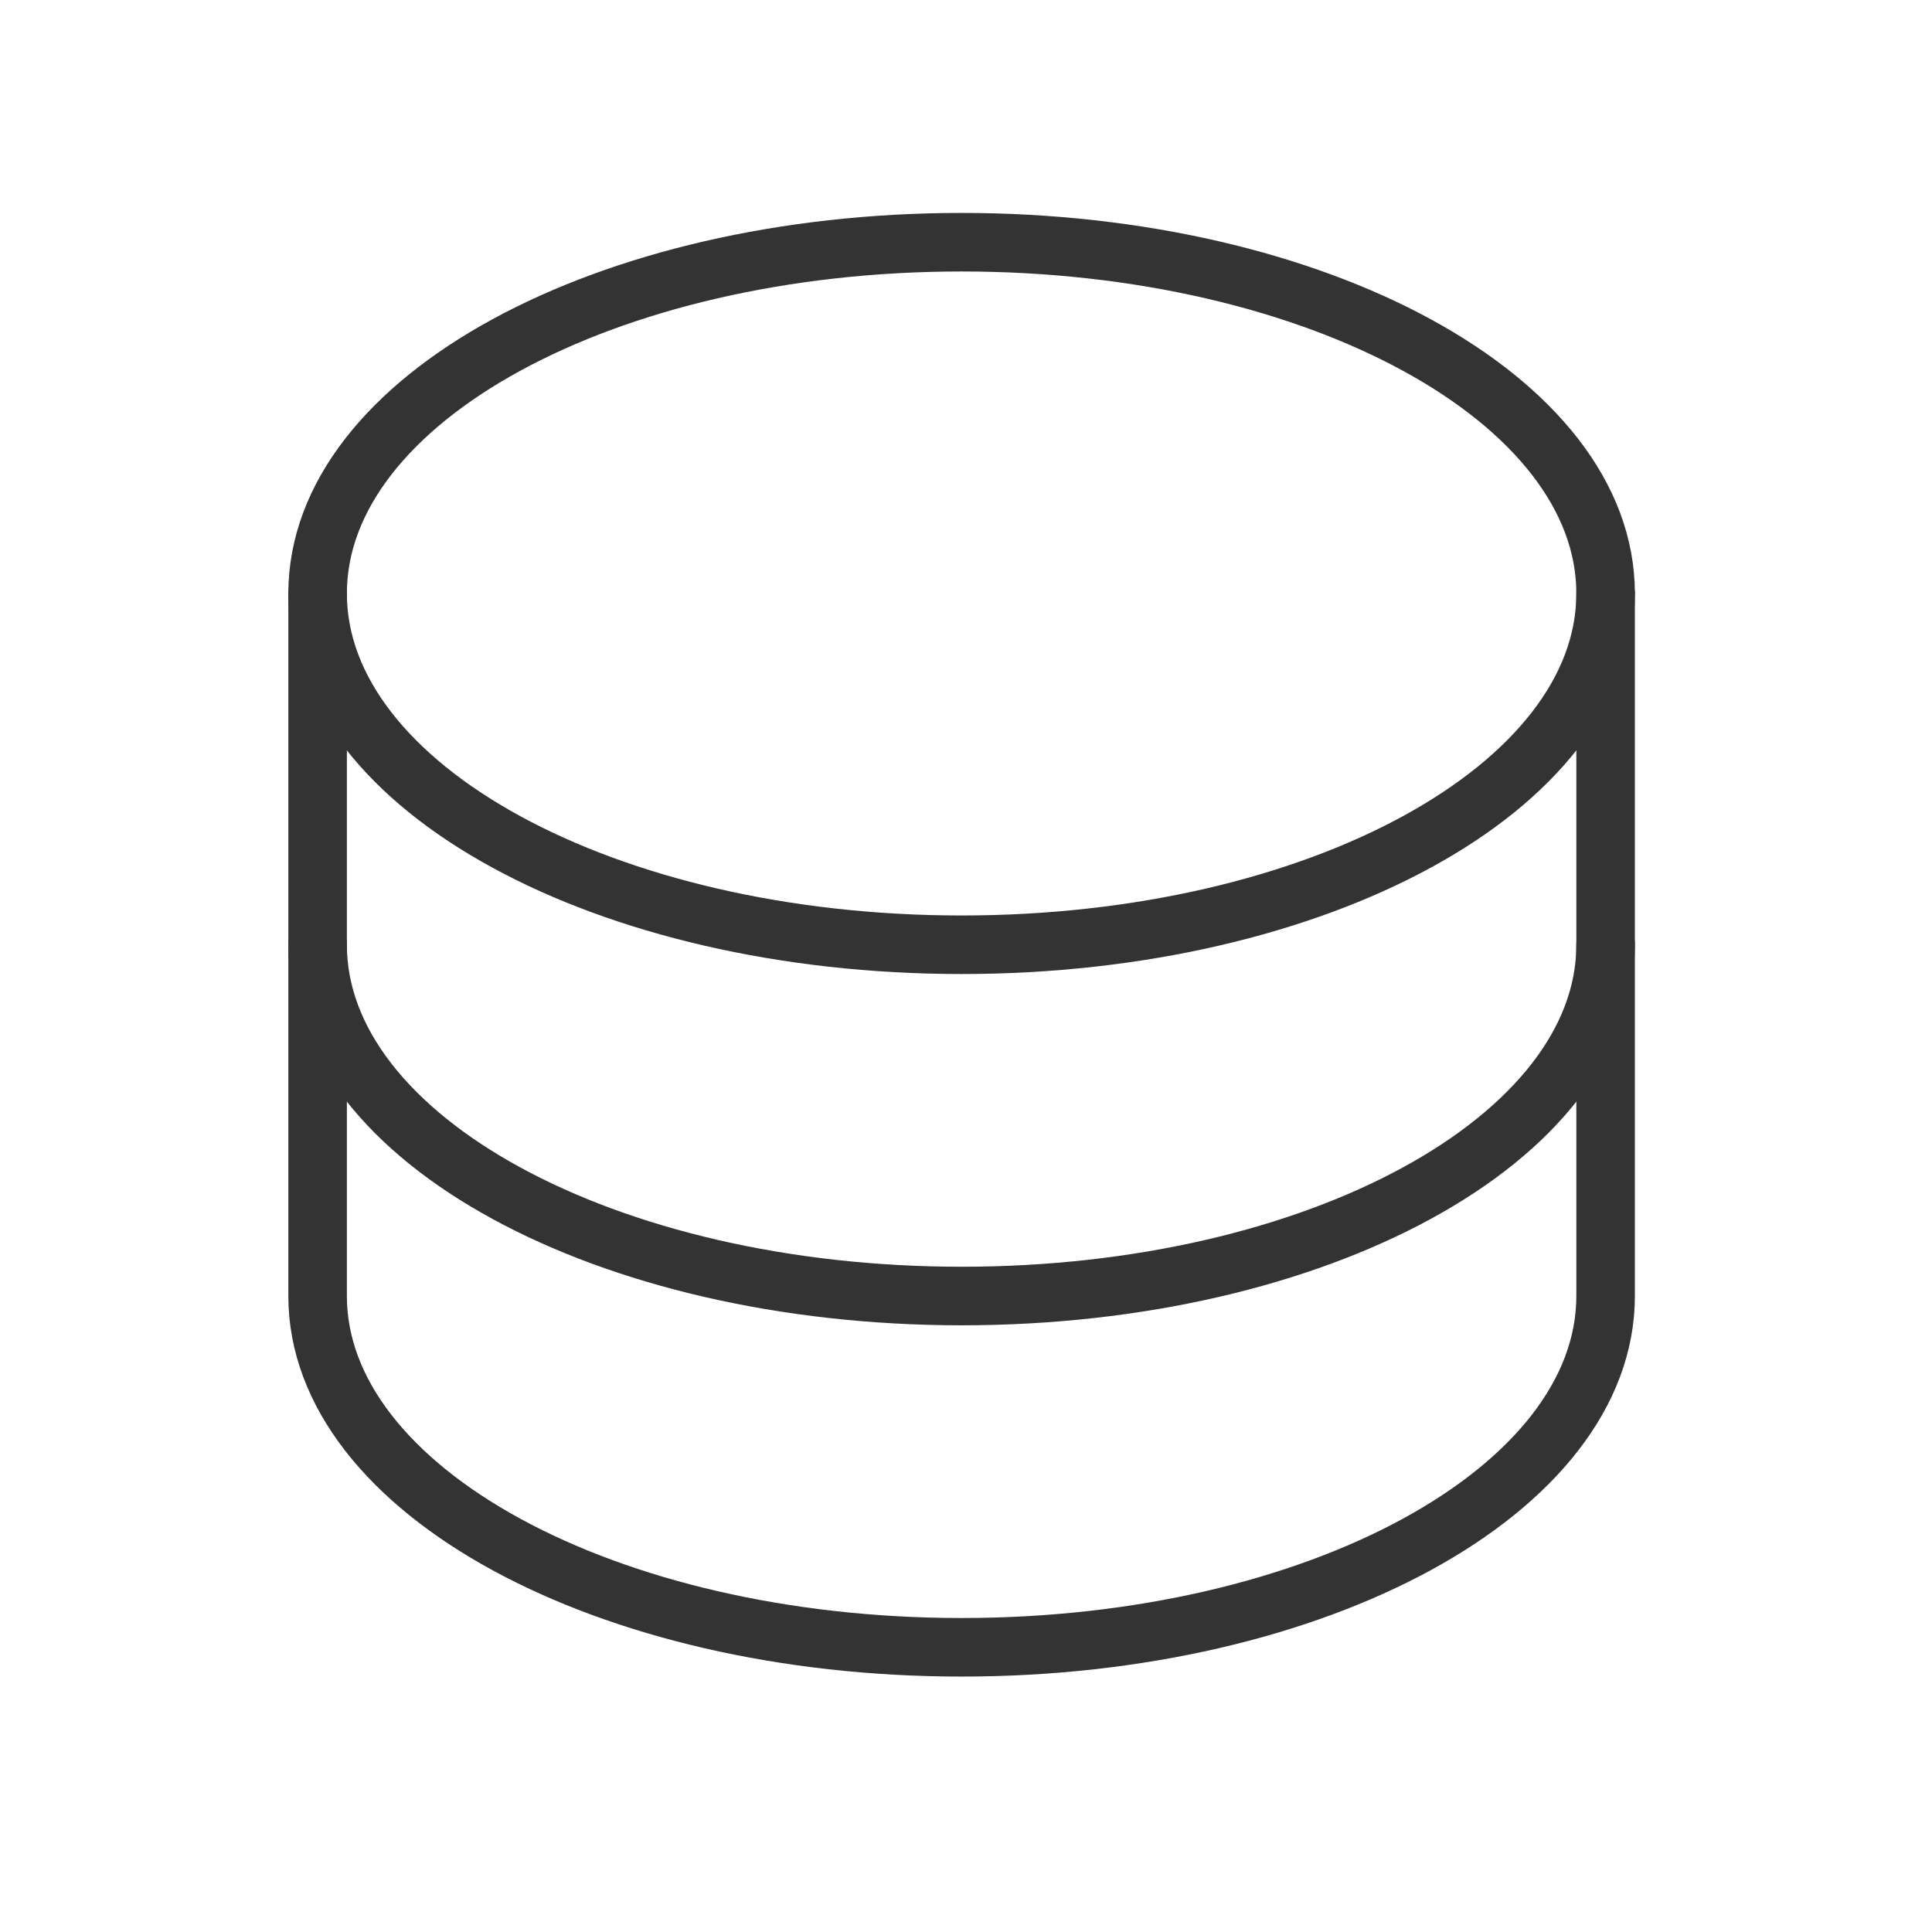
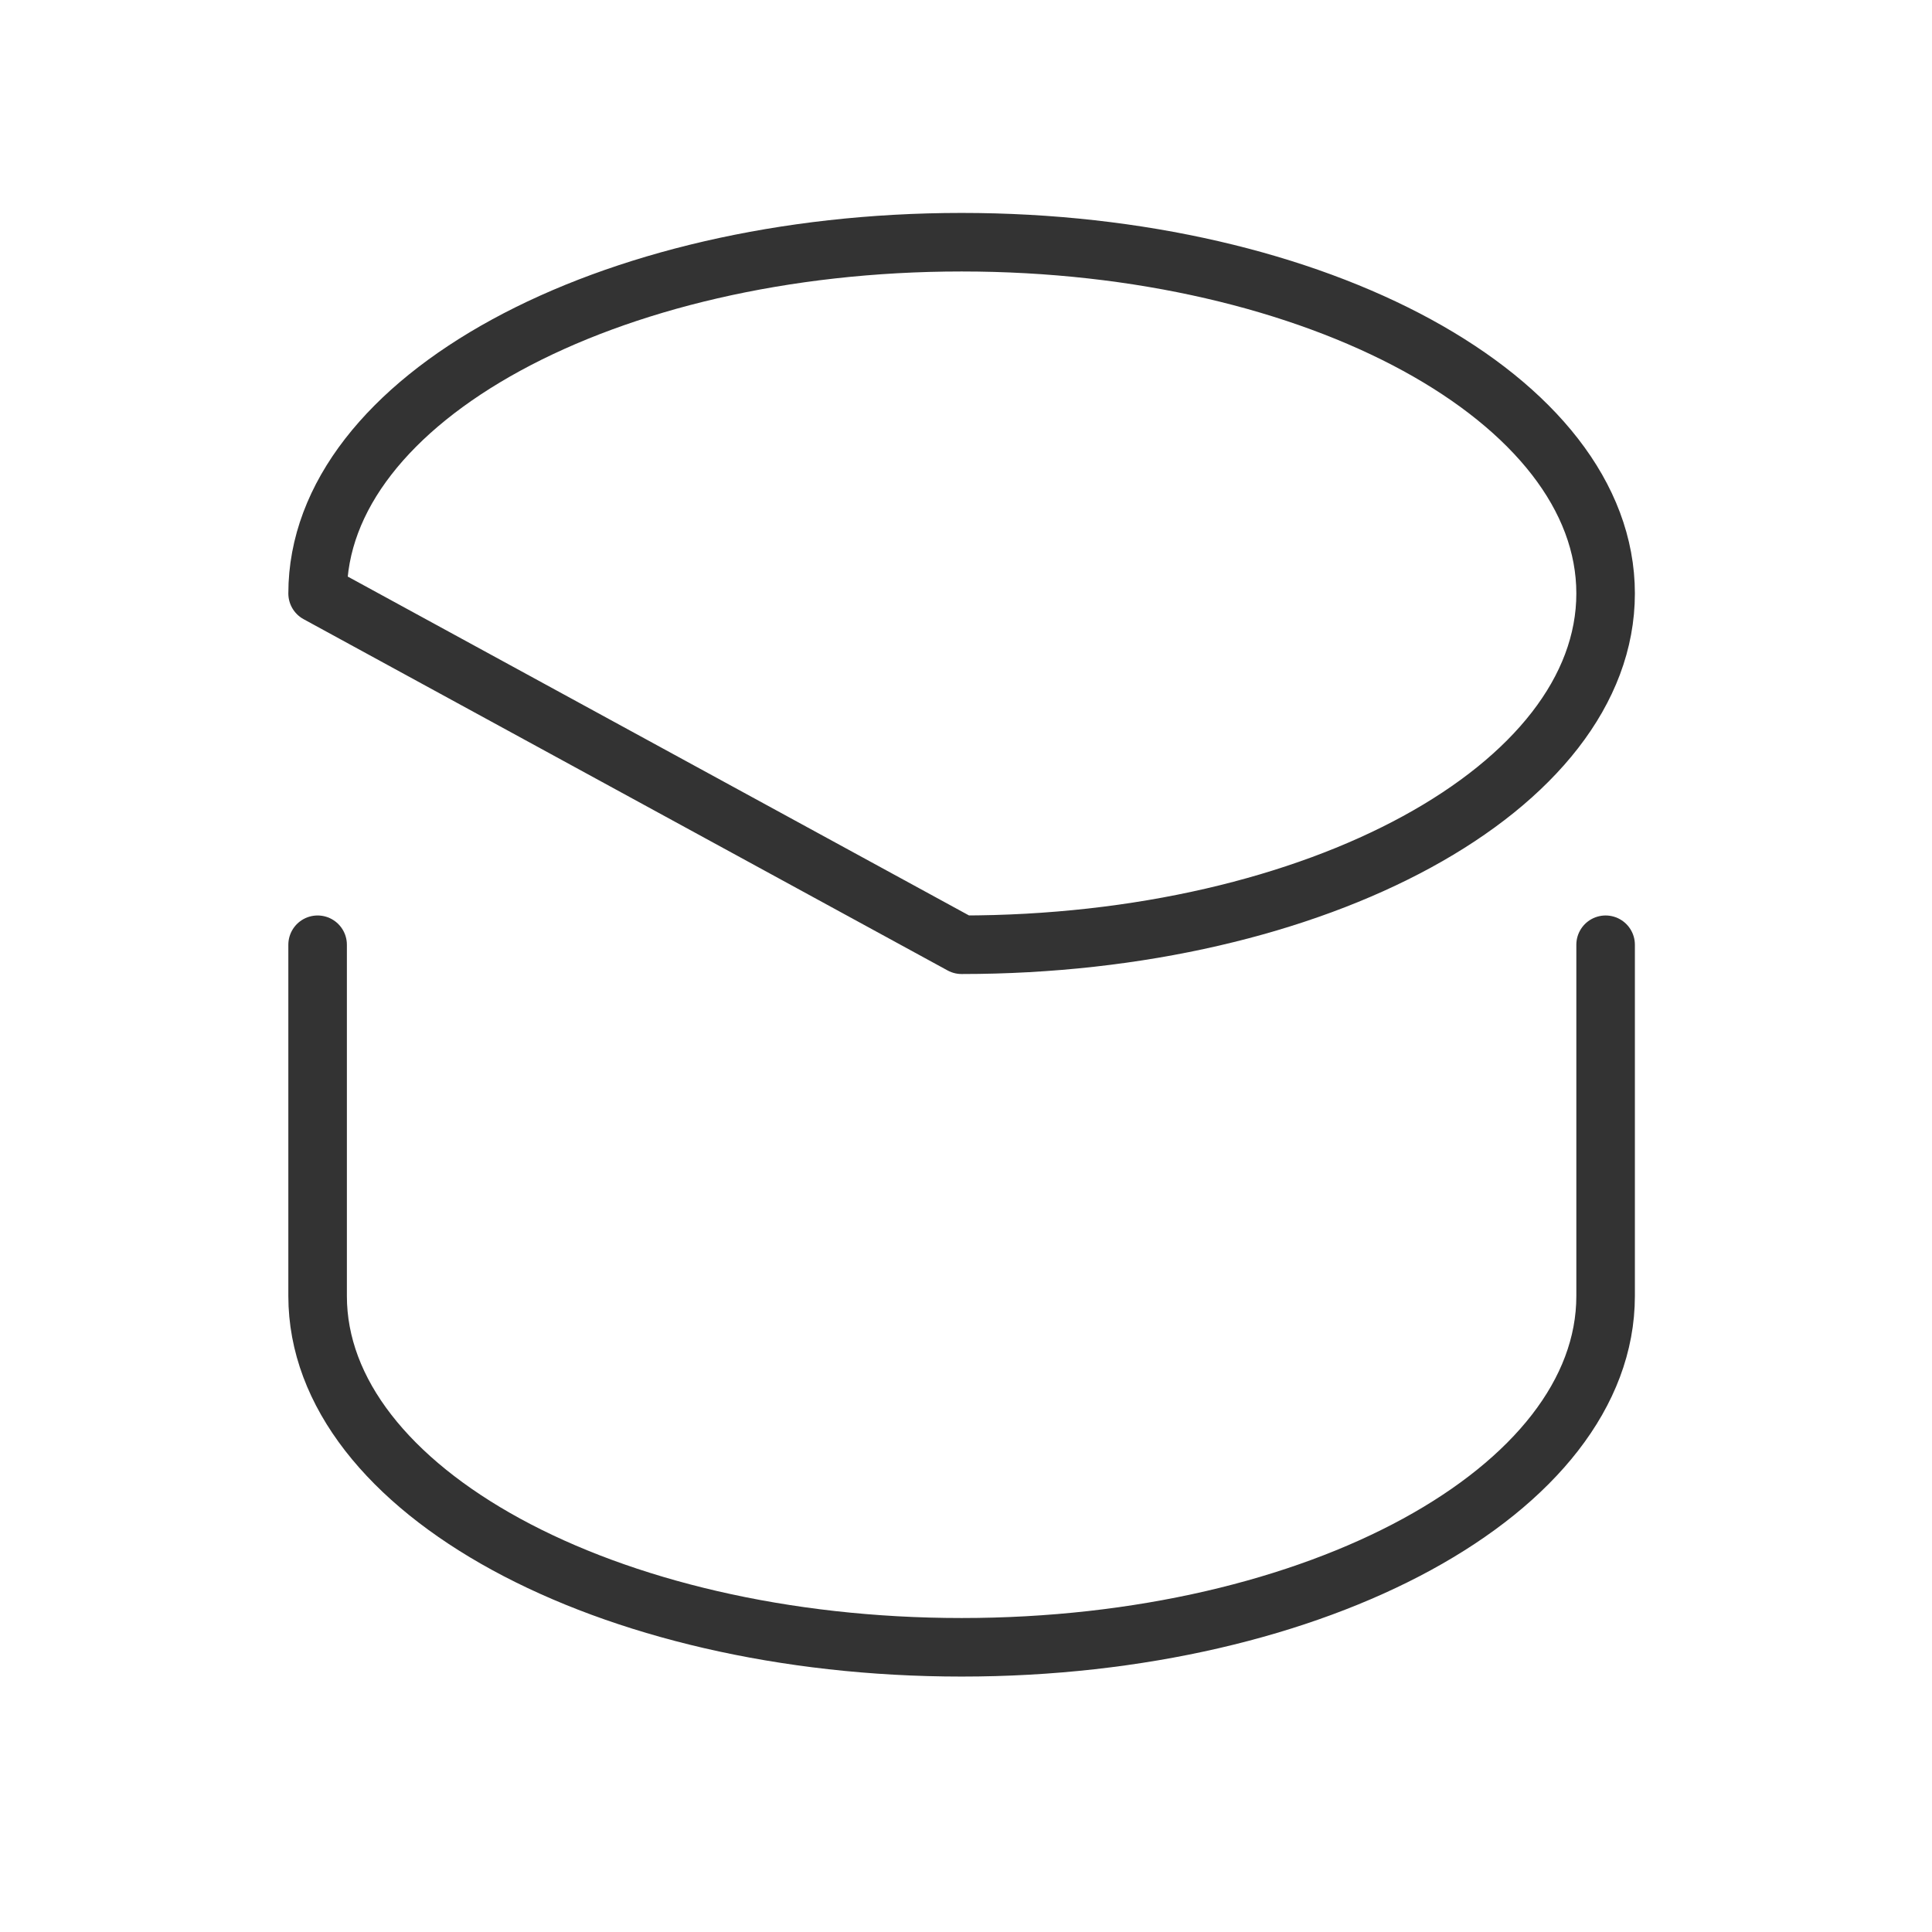
<svg xmlns="http://www.w3.org/2000/svg" width="33" height="33" viewBox="0 0 33 33" fill="none">
-   <path d="M16.425 16.137C22.5 16.137 27.425 13.45 27.425 10.137C27.425 6.823 22.5 4.137 16.425 4.137C10.35 4.137 5.425 6.823 5.425 10.137C5.425 13.45 10.35 16.137 16.425 16.137Z" stroke="#333333" stroke-linecap="round" stroke-linejoin="round" />
-   <path d="M5.425 10.137V16.137C5.425 19.449 10.35 22.137 16.425 22.137C22.5 22.137 27.425 19.449 27.425 16.137V10.137" stroke="#333333" stroke-linecap="round" stroke-linejoin="round" />
+   <path d="M16.425 16.137C22.5 16.137 27.425 13.45 27.425 10.137C27.425 6.823 22.5 4.137 16.425 4.137C10.35 4.137 5.425 6.823 5.425 10.137Z" stroke="#333333" stroke-linecap="round" stroke-linejoin="round" />
  <path d="M5.425 16.137V22.137C5.425 25.449 10.35 28.137 16.425 28.137C22.5 28.137 27.425 25.449 27.425 22.137V16.137" stroke="#333333" stroke-linecap="round" stroke-linejoin="round" />
</svg>